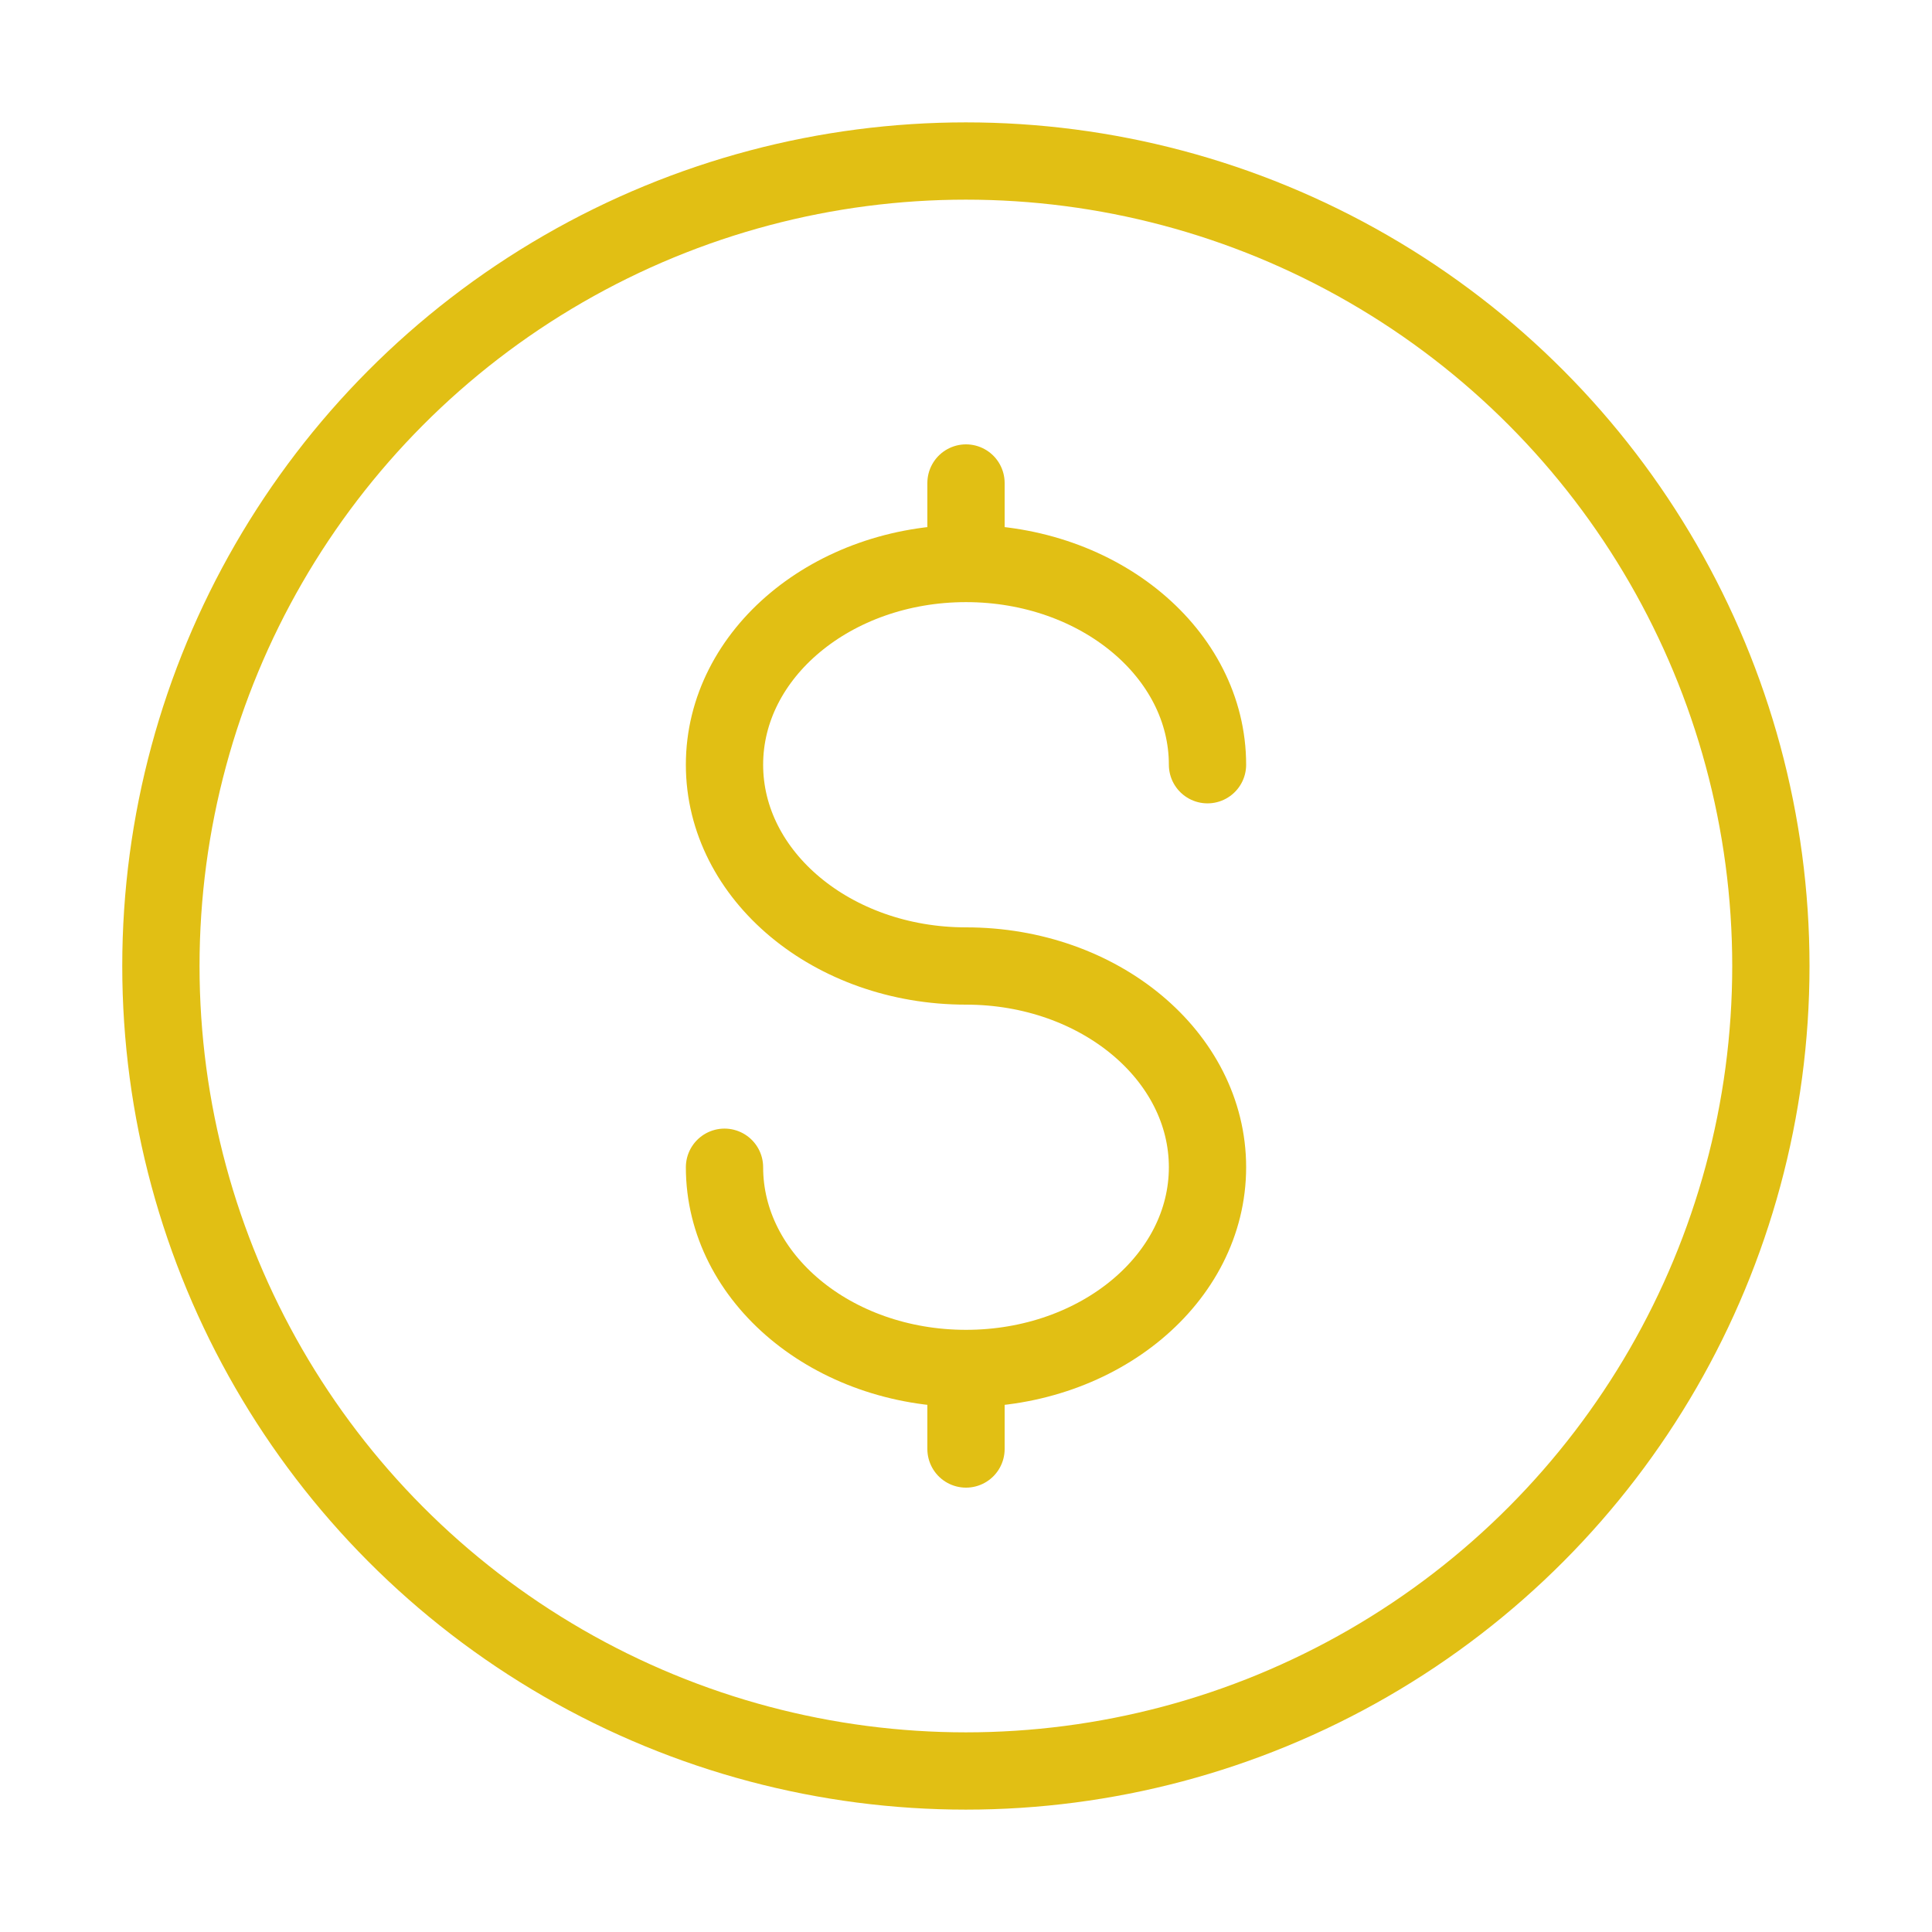
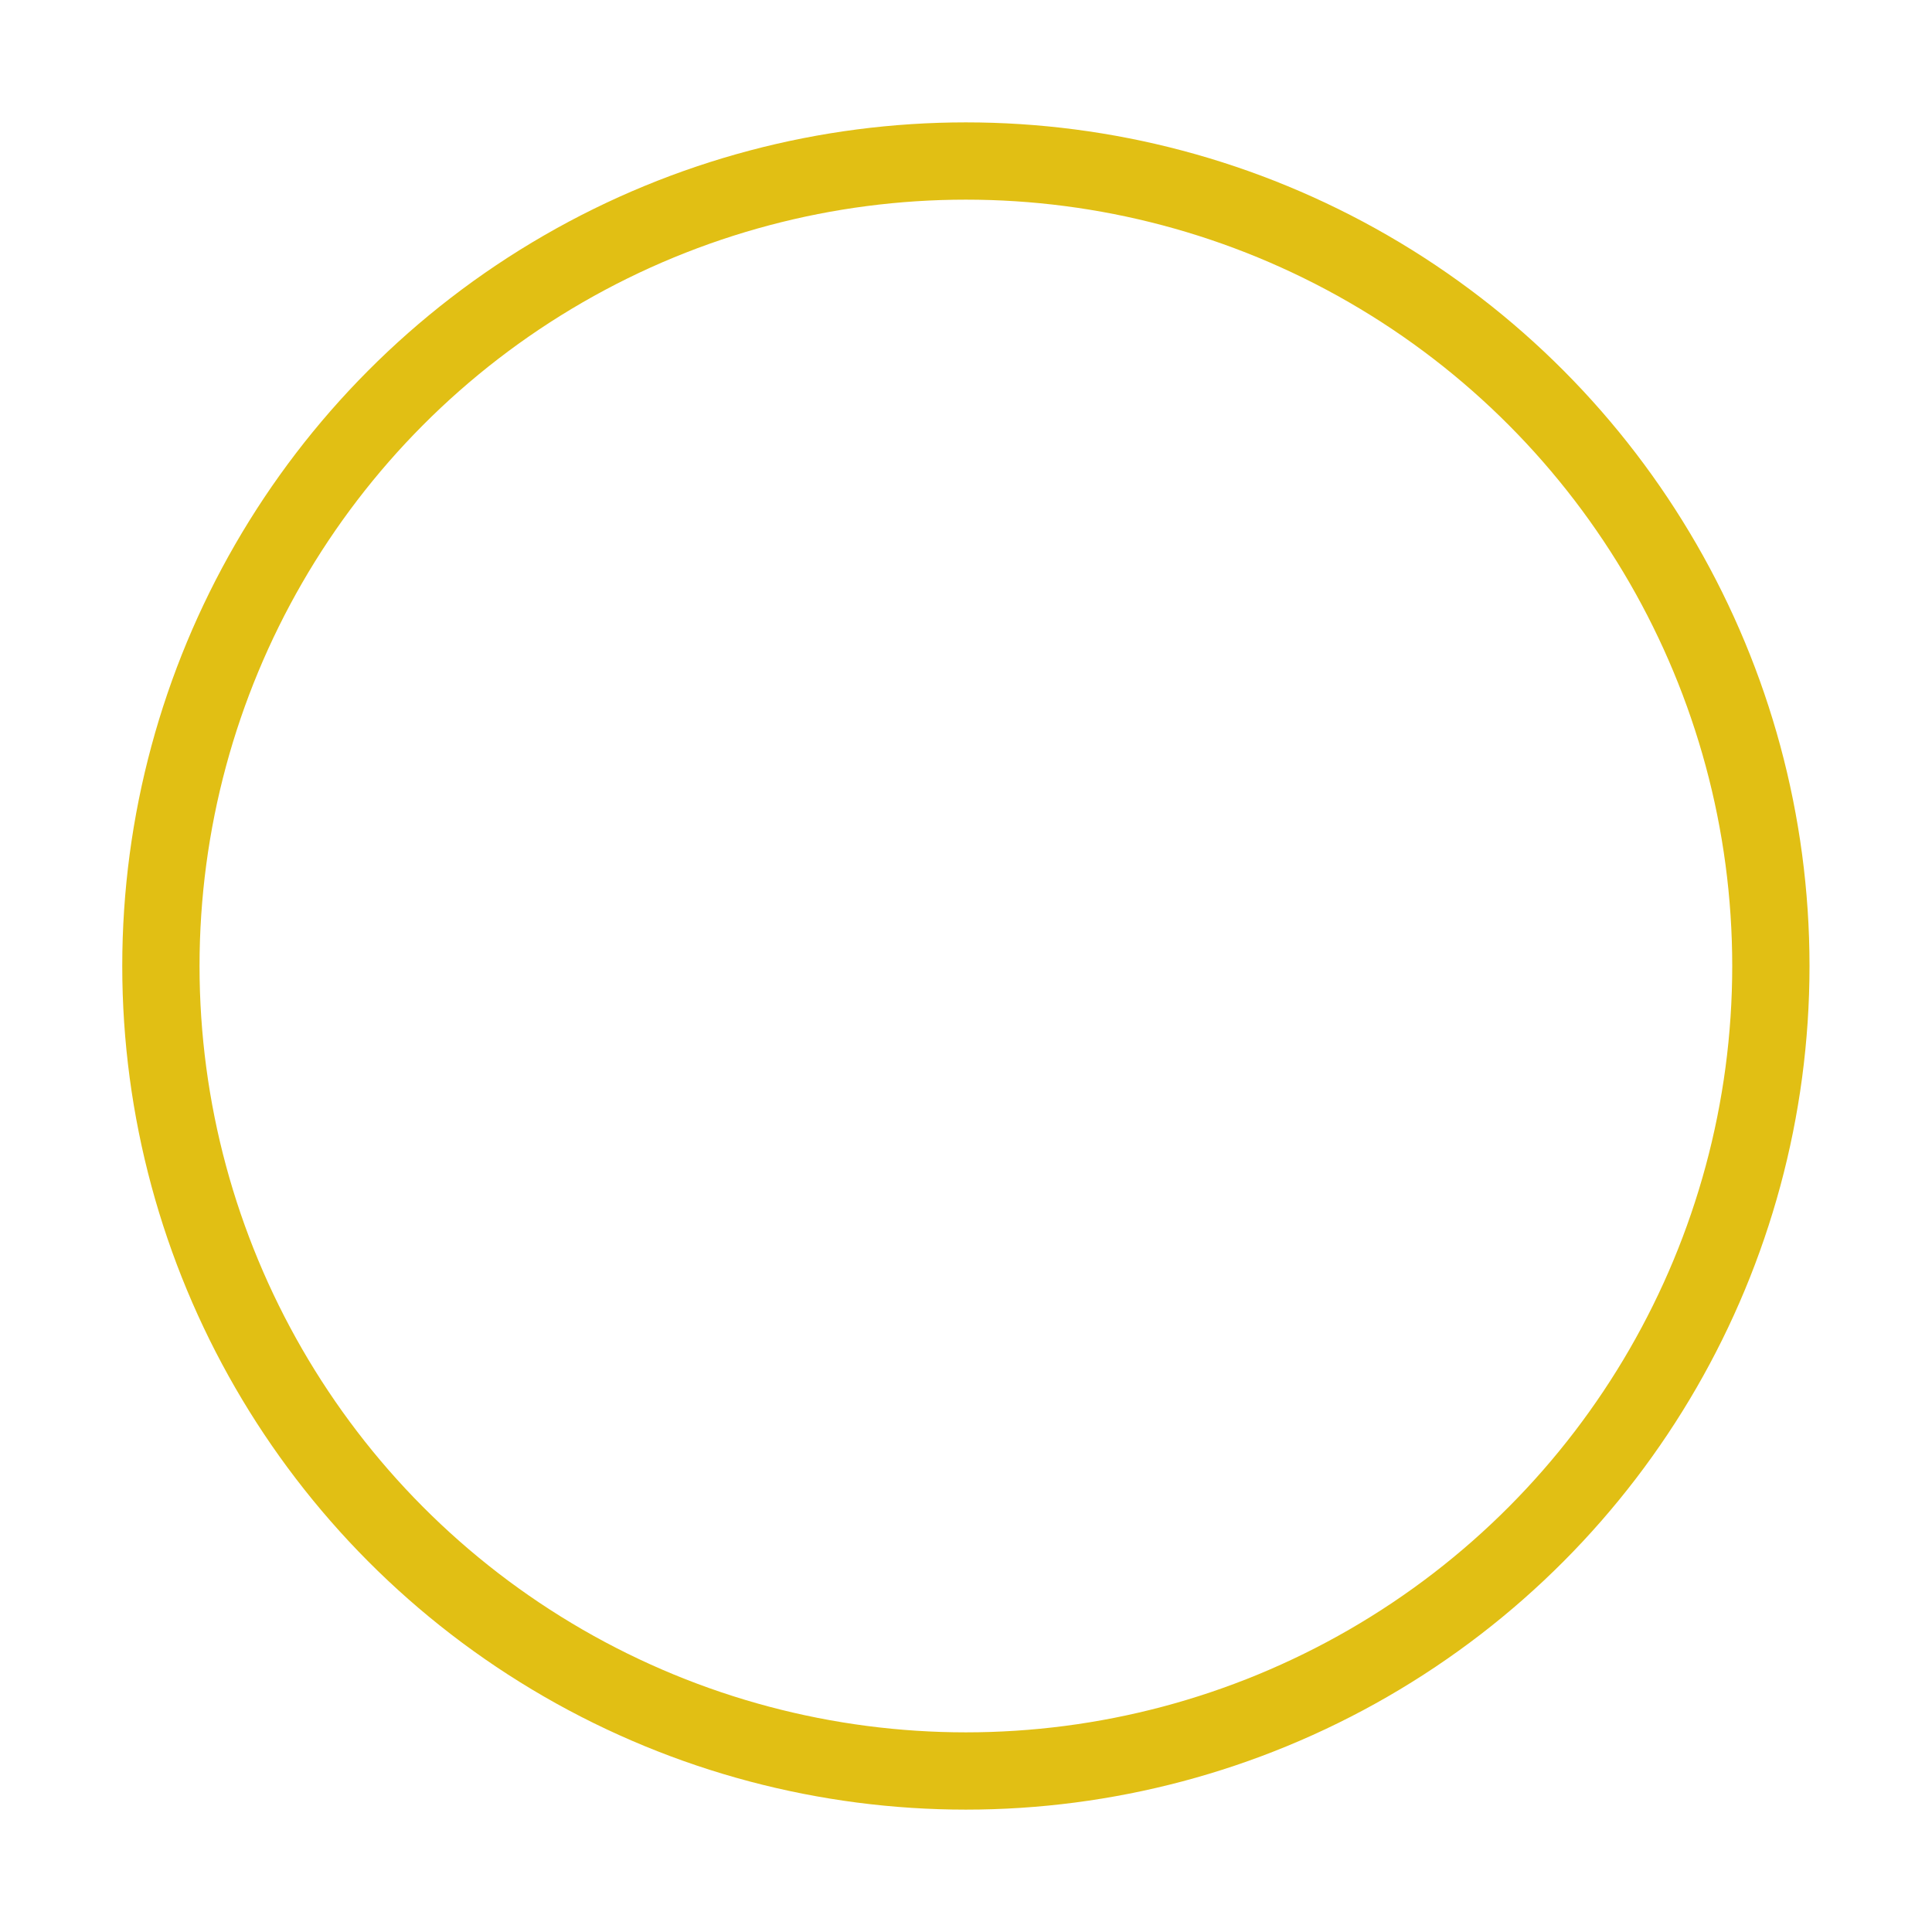
<svg xmlns="http://www.w3.org/2000/svg" width="50" height="50" fill="none">
  <circle cx="24.997" cy="25" r="20.833" stroke="#E1BF14" stroke-width="2" />
-   <path d="M25 35.417V37.5m0-25v2.083m6.25 5.208c0-2.876-2.798-5.208-6.25-5.208s-6.25 2.332-6.25 5.208C18.75 22.668 21.548 25 25 25s6.25 2.331 6.25 5.208c0 2.877-2.798 5.208-6.25 5.208s-6.25-2.331-6.25-5.208" stroke="#E1BF14" stroke-width="2" stroke-linecap="round" />
</svg>